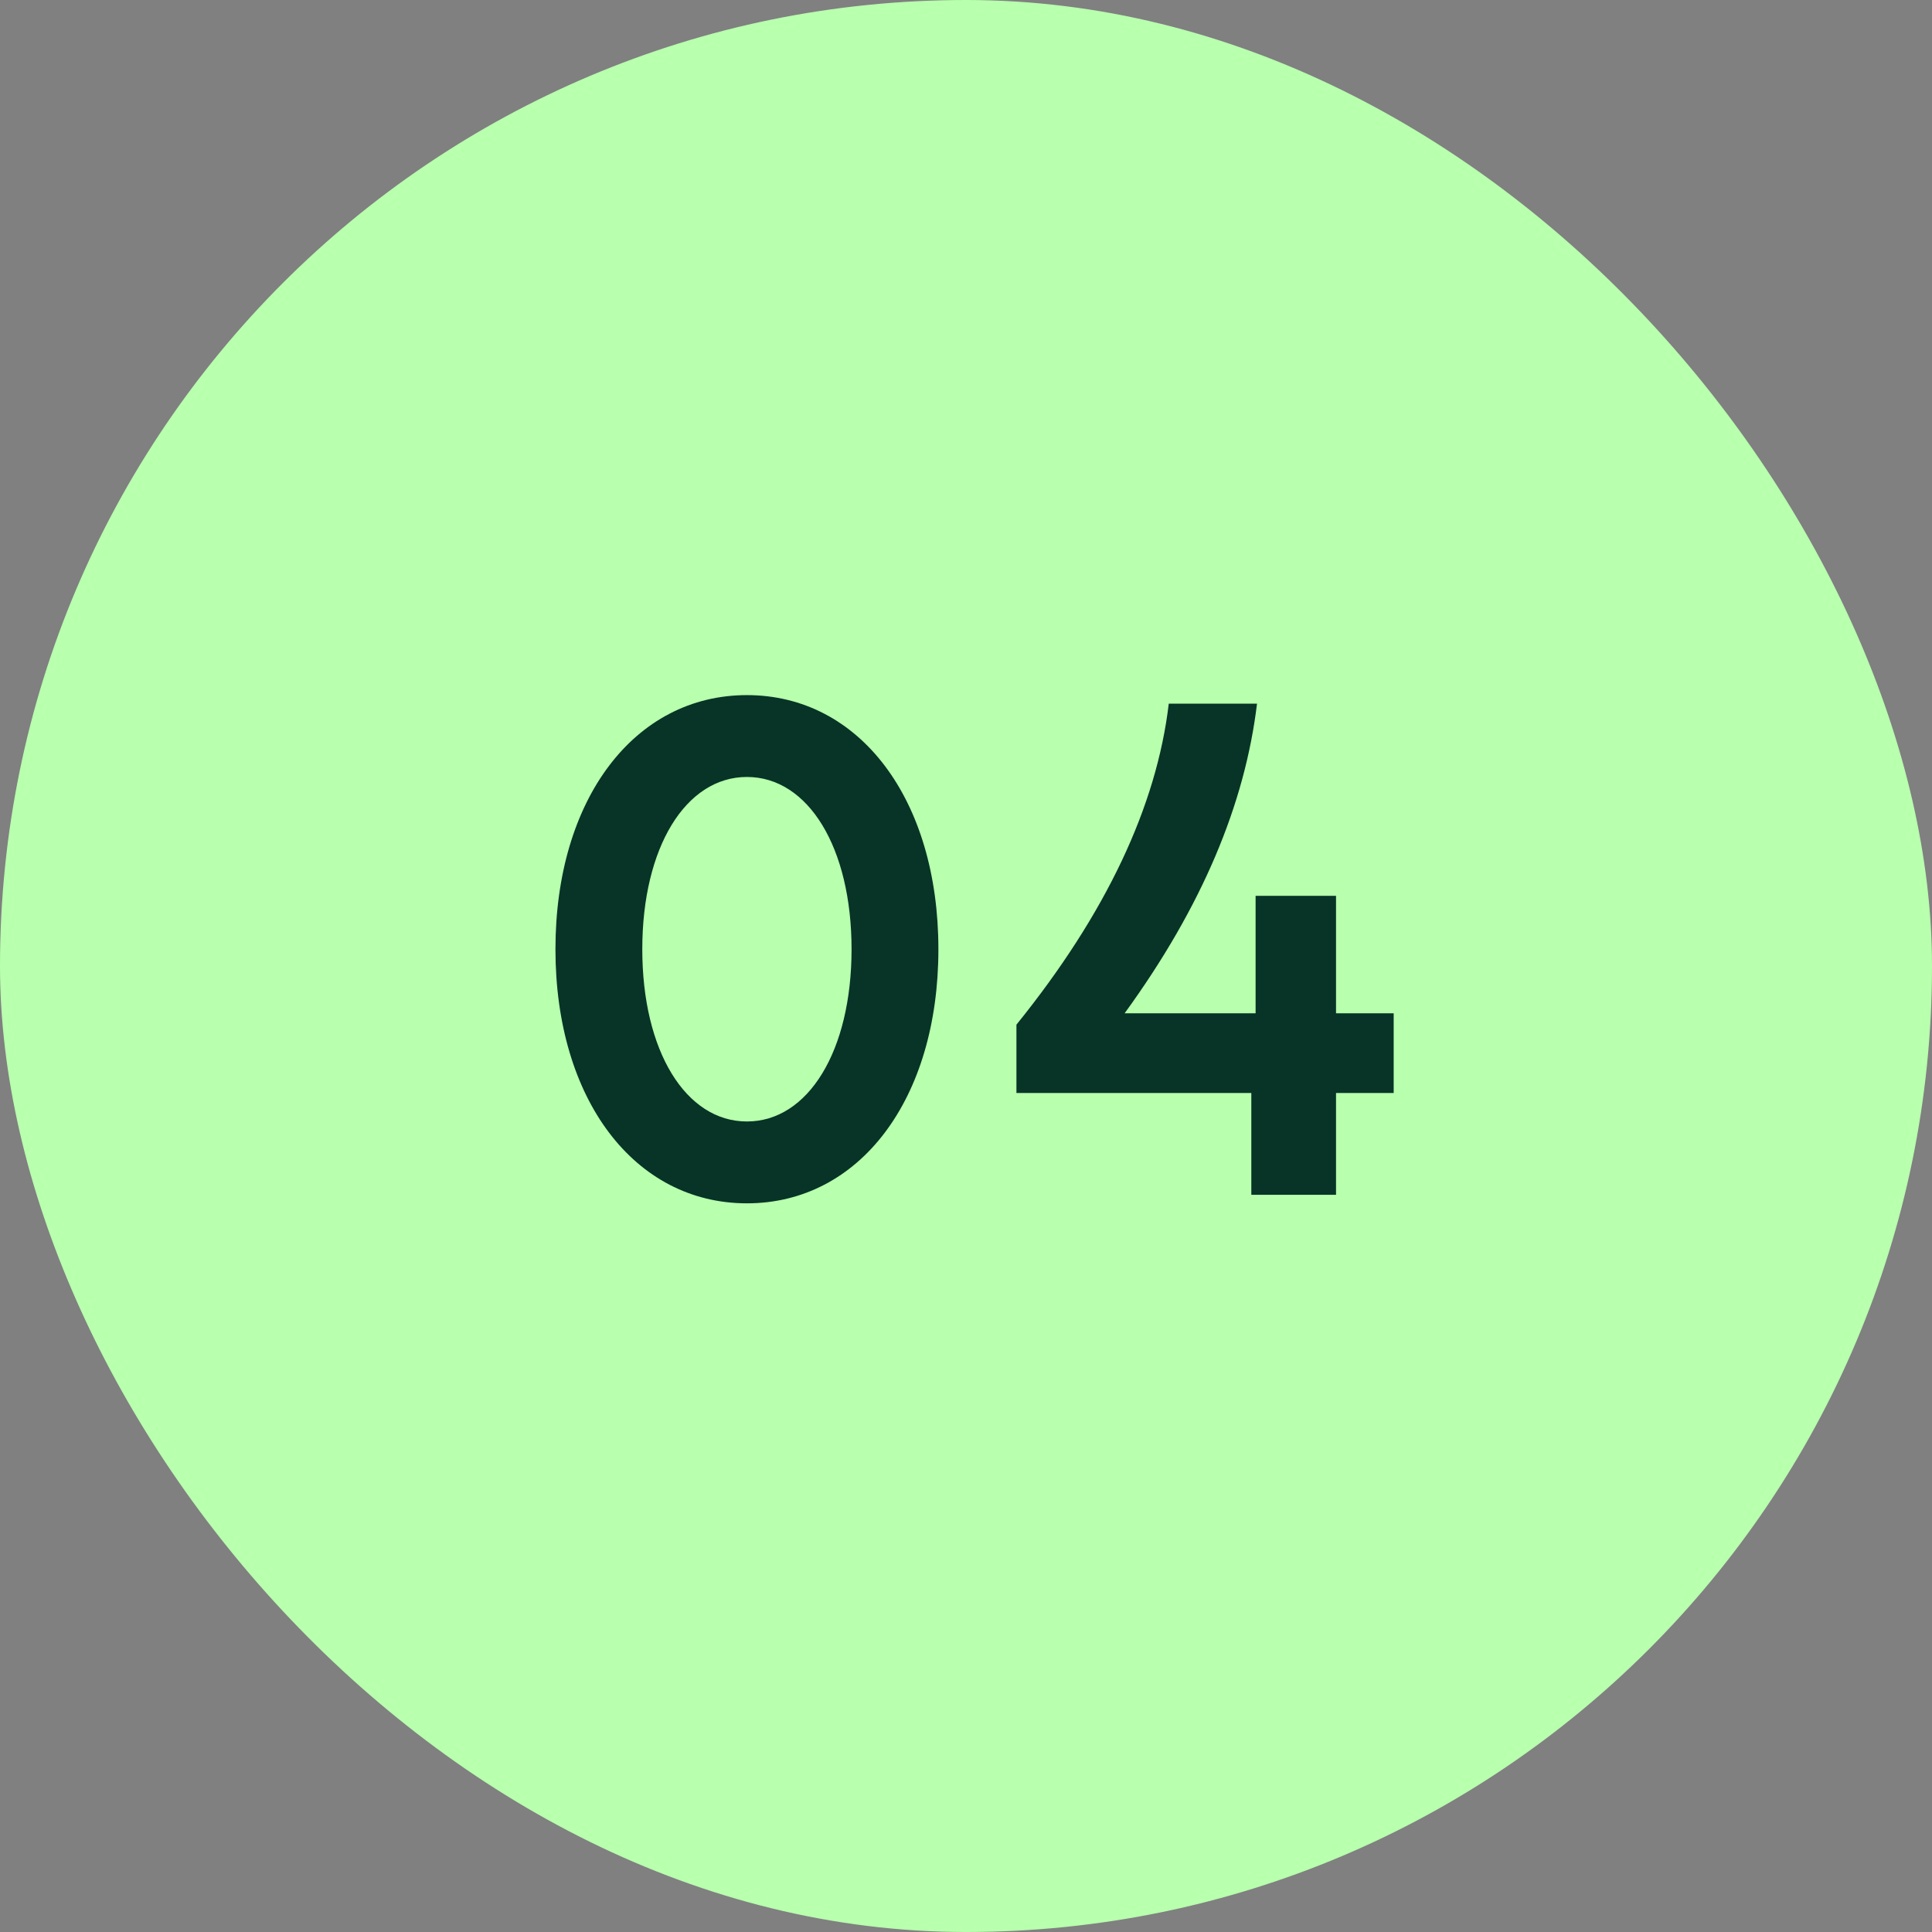
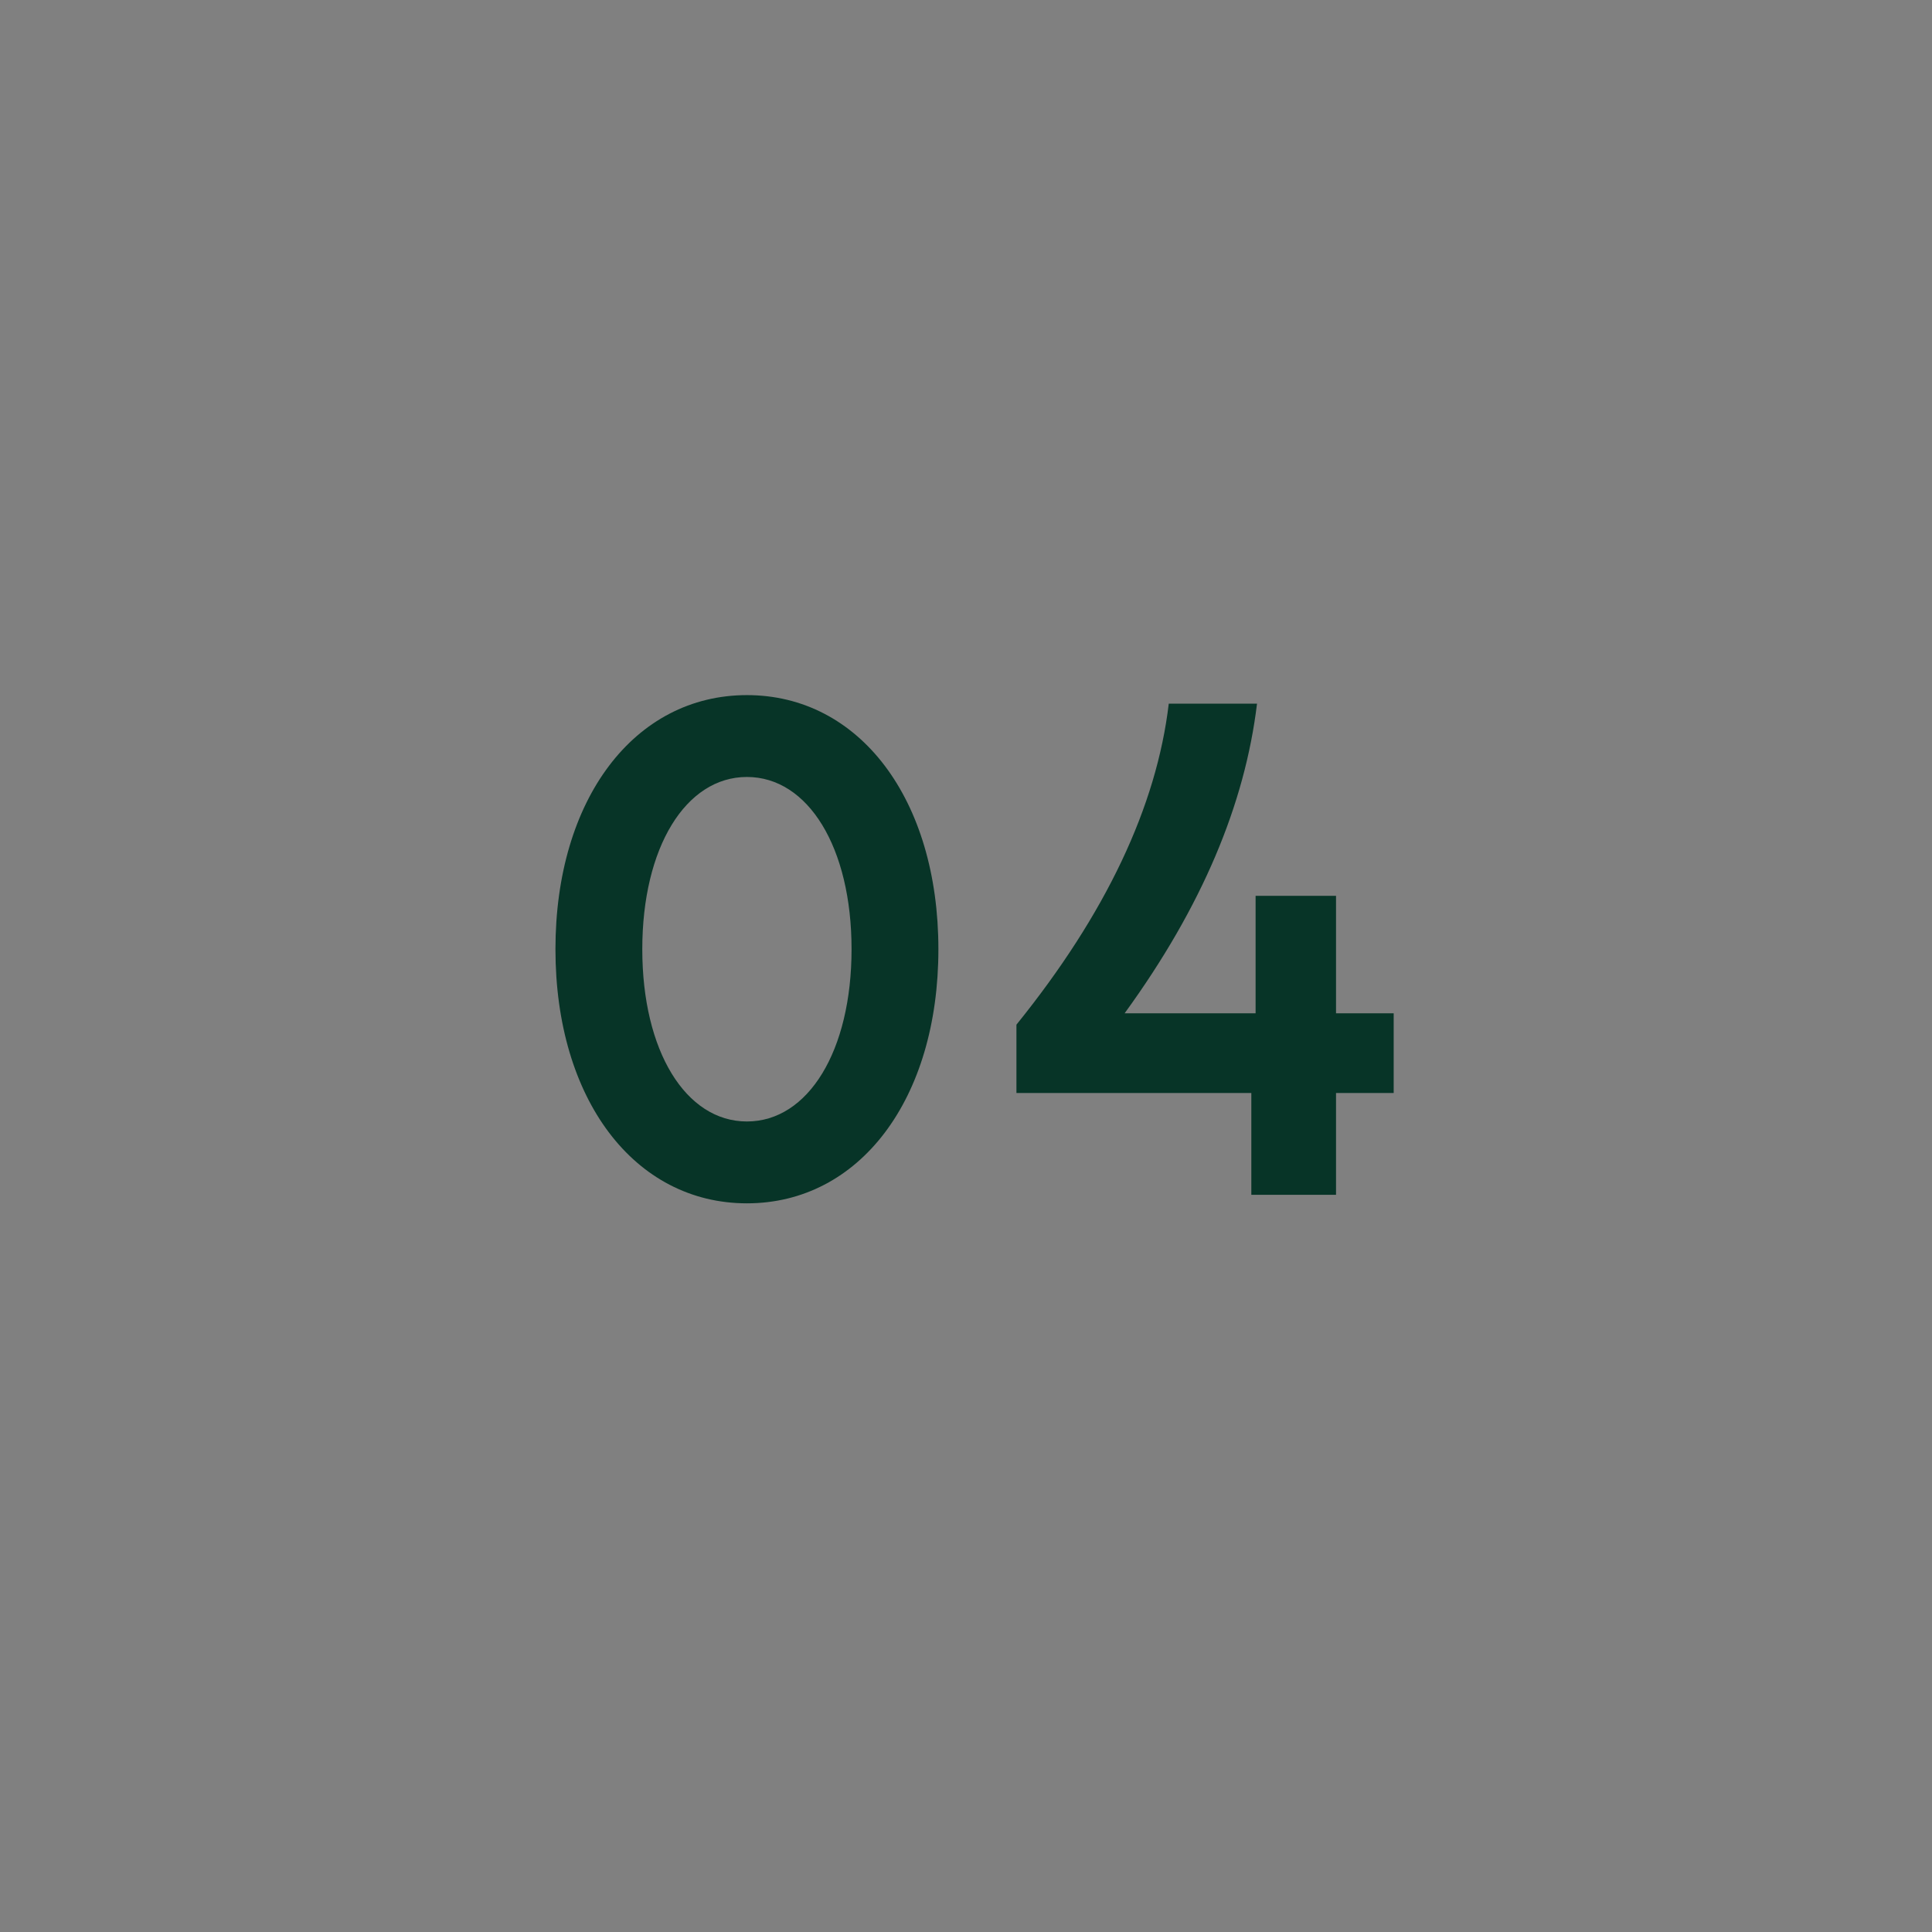
<svg xmlns="http://www.w3.org/2000/svg" width="38" height="38" viewBox="0 0 38 38" fill="none">
  <rect x="0" y="0" width="38" height="38" fill="#808080" stroke="none" />
-   <rect width="38" height="38" rx="19" fill="#B8FFAE" />
  <path d="M14.691 23.668C12.479 23.668 10.925 21.624 10.925 18.67C10.925 15.716 12.479 13.672 14.691 13.672C16.903 13.672 18.457 15.716 18.457 18.67C18.457 21.624 16.903 23.668 14.691 23.668ZM14.691 22.058C15.895 22.058 16.749 20.672 16.749 18.67C16.749 16.668 15.895 15.282 14.691 15.282C13.487 15.282 12.633 16.668 12.633 18.67C12.633 20.672 13.487 22.058 14.691 22.058ZM19.992 21.498V20.154C21.756 17.97 22.75 15.856 22.988 13.84H24.724C24.486 15.814 23.646 17.83 22.12 19.93H24.696V17.62H26.278V19.93H27.412V21.498H26.278V23.5H24.612V21.498H19.992Z" fill="#073427" />
</svg>